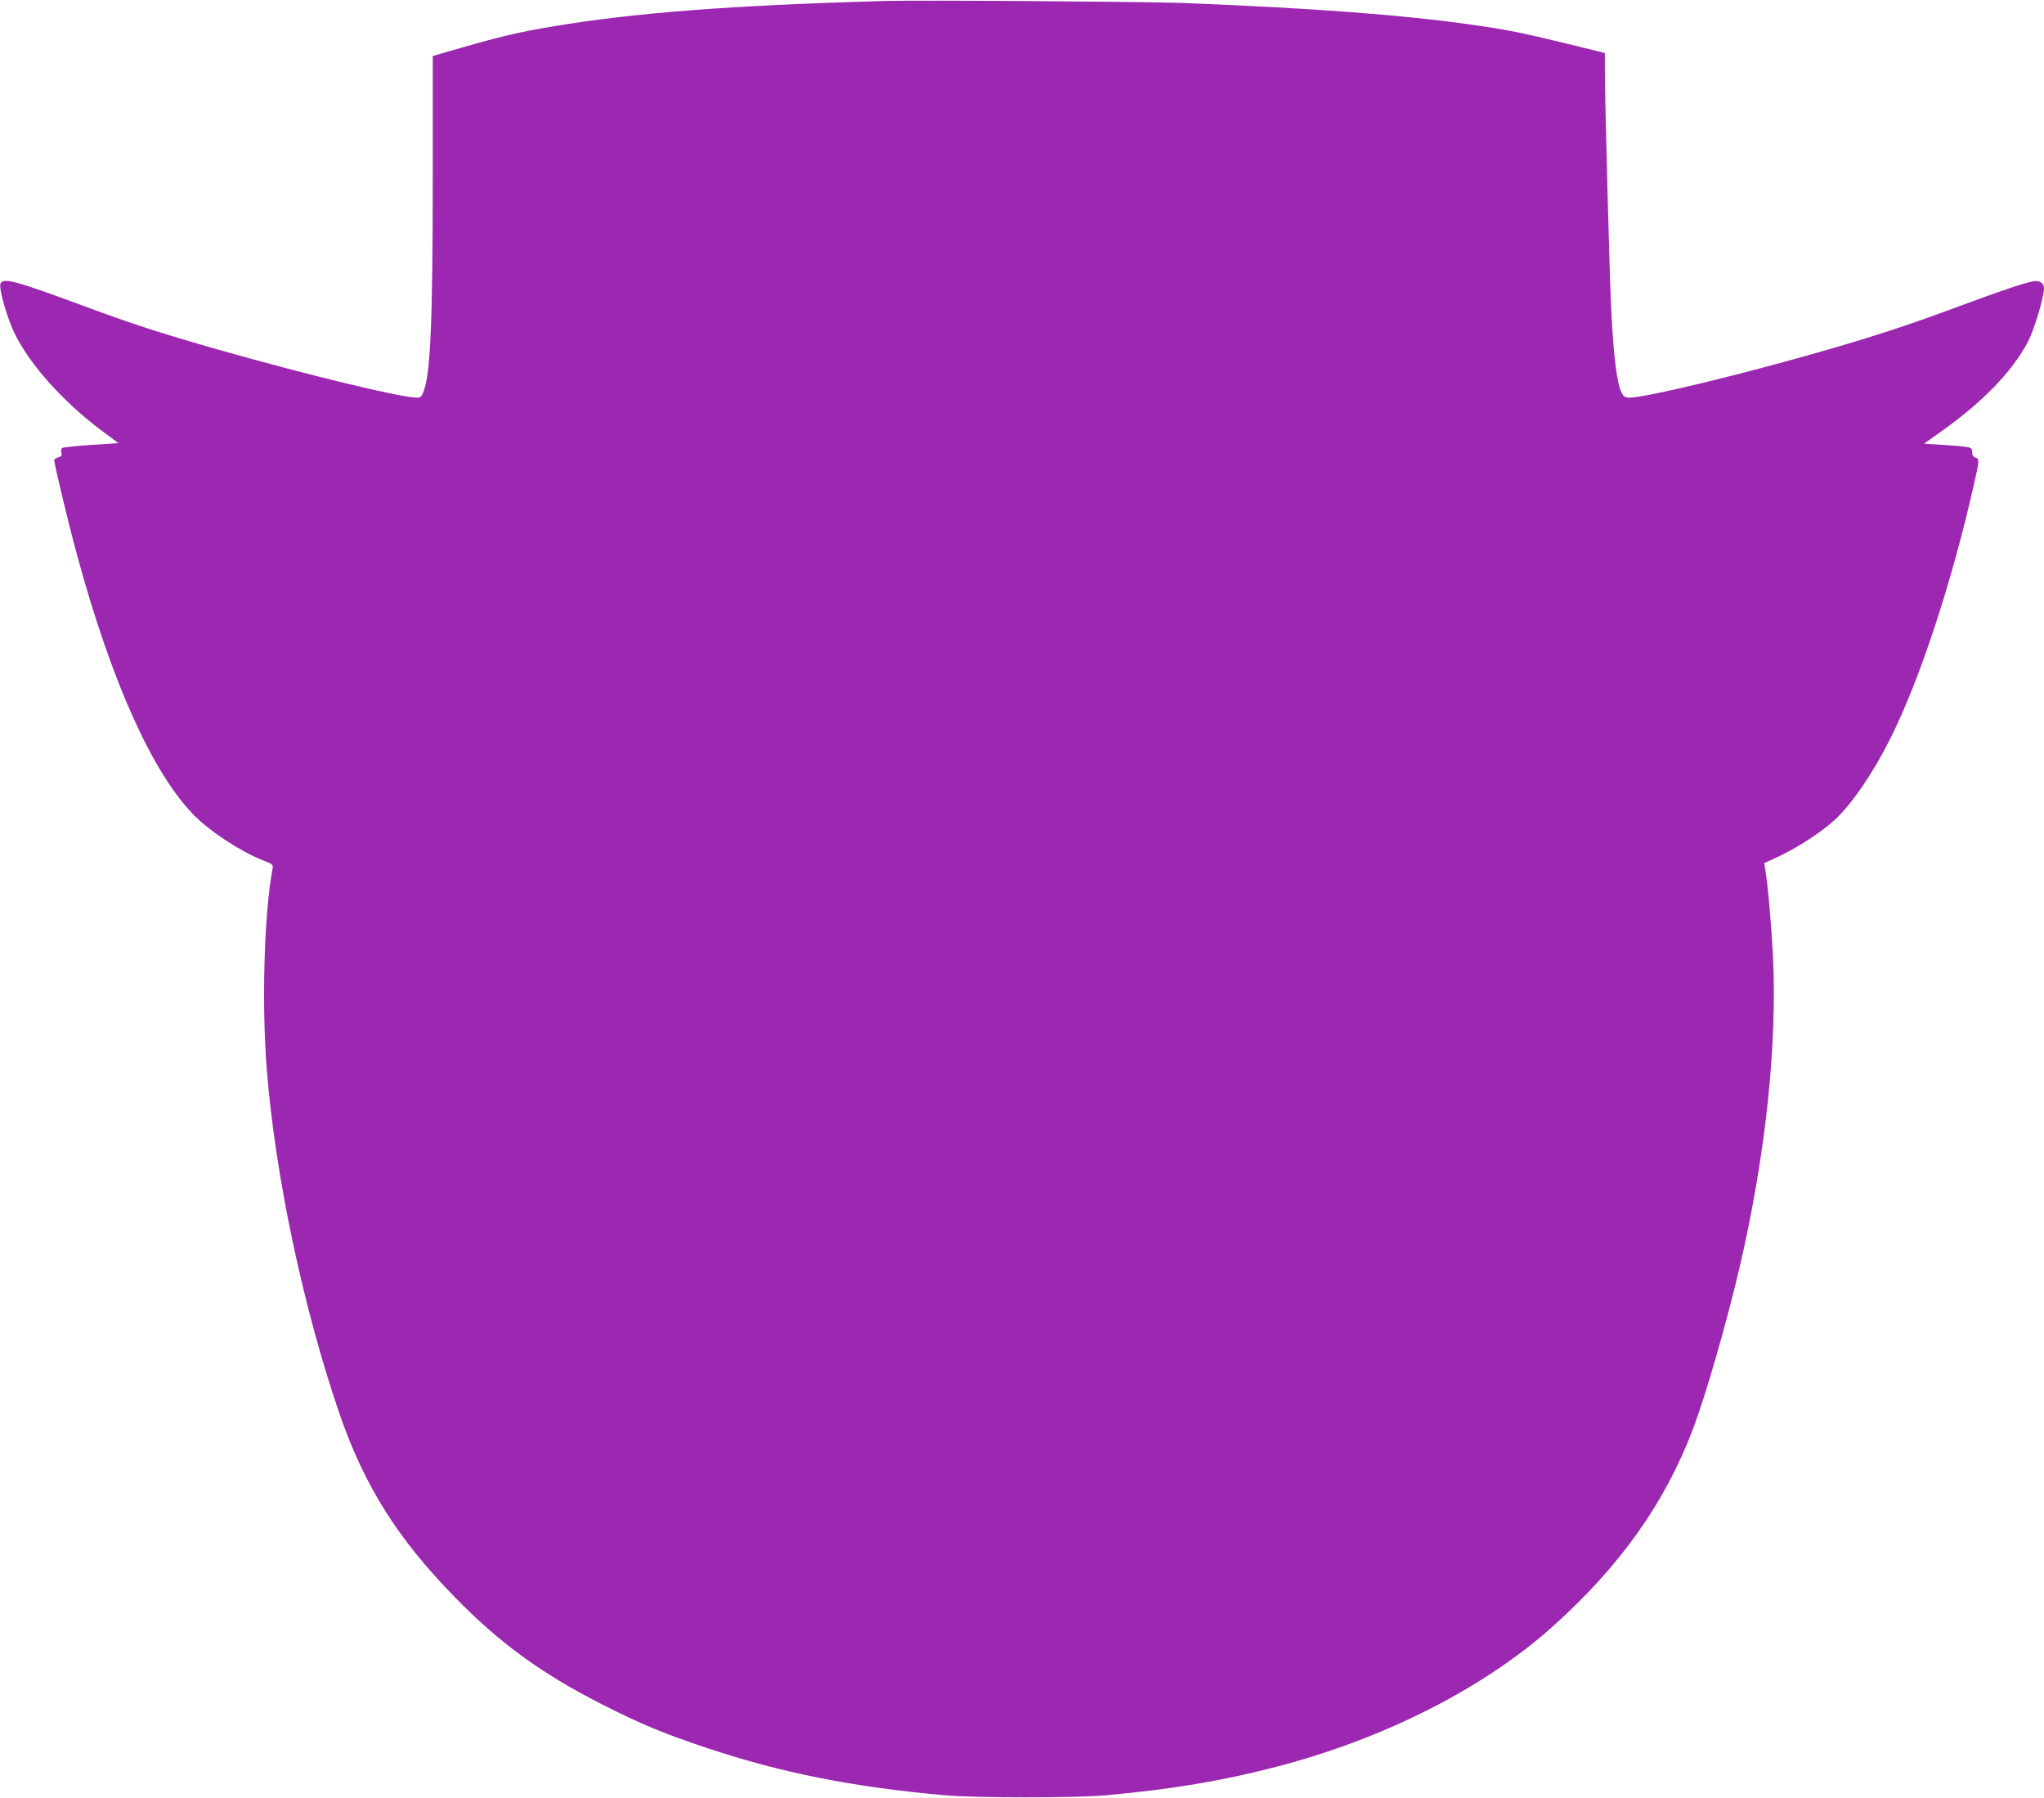
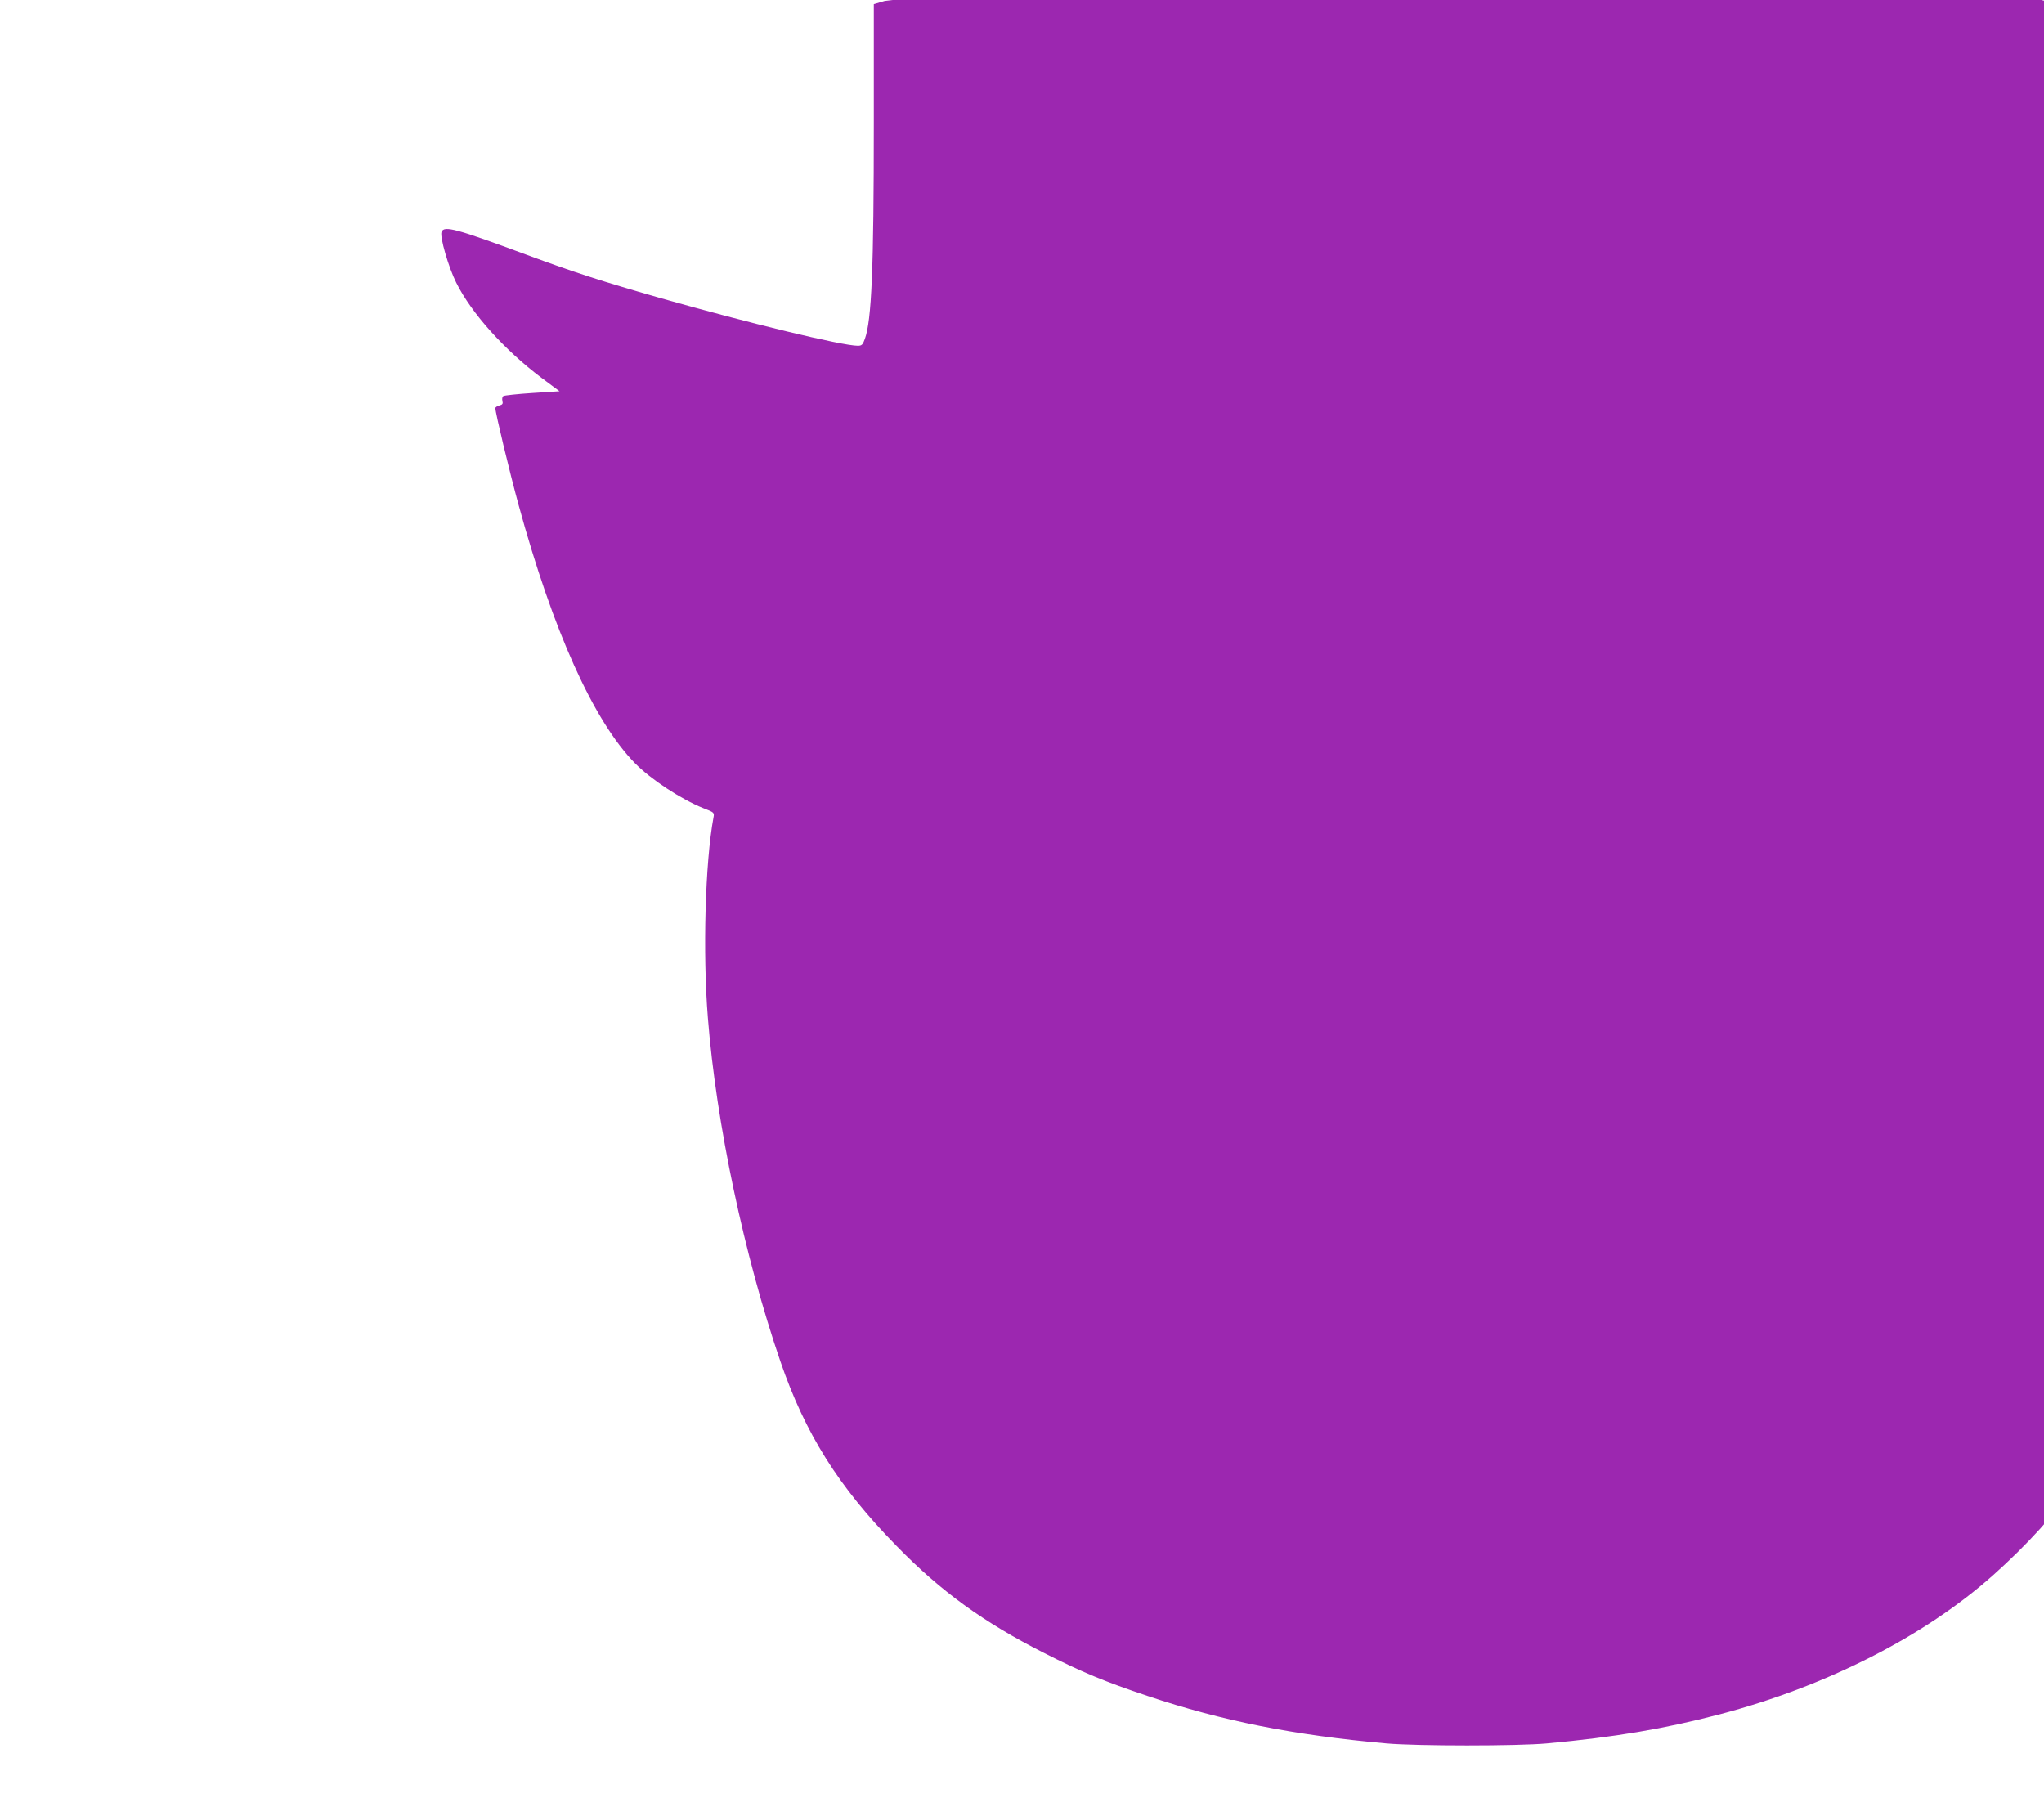
<svg xmlns="http://www.w3.org/2000/svg" version="1.0" width="1280pt" height="1126pt" viewBox="0 0 1280 1126" preserveAspectRatio="xMidYMid meet">
  <g transform="translate(0,1126) scale(0.1,-0.1)" fill="#9c27b0" stroke="none">
-     <path d="M5540 11254 c-954 -27 -1569 -74 -2075 -159 -235 -39 -348 -67 -687 -166 l-68 -20 0 -742 c0 -920 -14 -1238 -56 -1354 -13 -37 -20 -43 -44 -43 -98 0 -685 142 -1245 301 -359 103 -530 158 -830 269 -440 163 -516 184 -532 143 -12 -30 44 -223 92 -318 96 -193 303 -422 534 -596 l113 -84 -170 -11 c-93 -6 -175 -15 -182 -19 -6 -4 -9 -17 -6 -30 5 -18 1 -24 -19 -29 -14 -4 -25 -11 -25 -17 0 -28 89 -399 145 -604 216 -791 470 -1354 729 -1619 99 -101 289 -226 429 -282 67 -26 69 -27 63 -58 -52 -280 -68 -848 -35 -1256 52 -659 227 -1487 454 -2150 155 -451 364 -785 725 -1153 279 -287 548 -481 925 -672 236 -120 383 -181 650 -270 466 -156 918 -246 1495 -297 191 -17 821 -17 1005 0 425 39 733 91 1081 182 667 175 1285 489 1714 872 423 378 706 775 883 1243 79 209 209 660 291 1010 163 701 237 1396 208 1962 -11 202 -30 421 -48 531 l-6 37 99 46 c118 56 262 151 344 226 108 101 239 293 348 511 186 372 386 982 525 1601 31 137 32 148 6 156 -14 4 -20 15 -20 35 0 31 -1 32 -208 46 l-93 6 93 66 c272 191 458 383 559 575 38 73 99 277 99 331 0 30 -19 46 -54 46 -39 0 -215 -60 -549 -184 -295 -110 -586 -202 -1002 -316 -462 -127 -907 -230 -990 -230 -27 0 -37 6 -49 28 -30 59 -50 214 -66 517 -10 195 -40 1324 -40 1516 l0 97 -227 56 c-296 72 -381 89 -598 120 -432 62 -999 105 -1805 137 -248 9 -1650 19 -1880 13z" />
+     <path d="M5540 11254 l-68 -20 0 -742 c0 -920 -14 -1238 -56 -1354 -13 -37 -20 -43 -44 -43 -98 0 -685 142 -1245 301 -359 103 -530 158 -830 269 -440 163 -516 184 -532 143 -12 -30 44 -223 92 -318 96 -193 303 -422 534 -596 l113 -84 -170 -11 c-93 -6 -175 -15 -182 -19 -6 -4 -9 -17 -6 -30 5 -18 1 -24 -19 -29 -14 -4 -25 -11 -25 -17 0 -28 89 -399 145 -604 216 -791 470 -1354 729 -1619 99 -101 289 -226 429 -282 67 -26 69 -27 63 -58 -52 -280 -68 -848 -35 -1256 52 -659 227 -1487 454 -2150 155 -451 364 -785 725 -1153 279 -287 548 -481 925 -672 236 -120 383 -181 650 -270 466 -156 918 -246 1495 -297 191 -17 821 -17 1005 0 425 39 733 91 1081 182 667 175 1285 489 1714 872 423 378 706 775 883 1243 79 209 209 660 291 1010 163 701 237 1396 208 1962 -11 202 -30 421 -48 531 l-6 37 99 46 c118 56 262 151 344 226 108 101 239 293 348 511 186 372 386 982 525 1601 31 137 32 148 6 156 -14 4 -20 15 -20 35 0 31 -1 32 -208 46 l-93 6 93 66 c272 191 458 383 559 575 38 73 99 277 99 331 0 30 -19 46 -54 46 -39 0 -215 -60 -549 -184 -295 -110 -586 -202 -1002 -316 -462 -127 -907 -230 -990 -230 -27 0 -37 6 -49 28 -30 59 -50 214 -66 517 -10 195 -40 1324 -40 1516 l0 97 -227 56 c-296 72 -381 89 -598 120 -432 62 -999 105 -1805 137 -248 9 -1650 19 -1880 13z" />
  </g>
</svg>